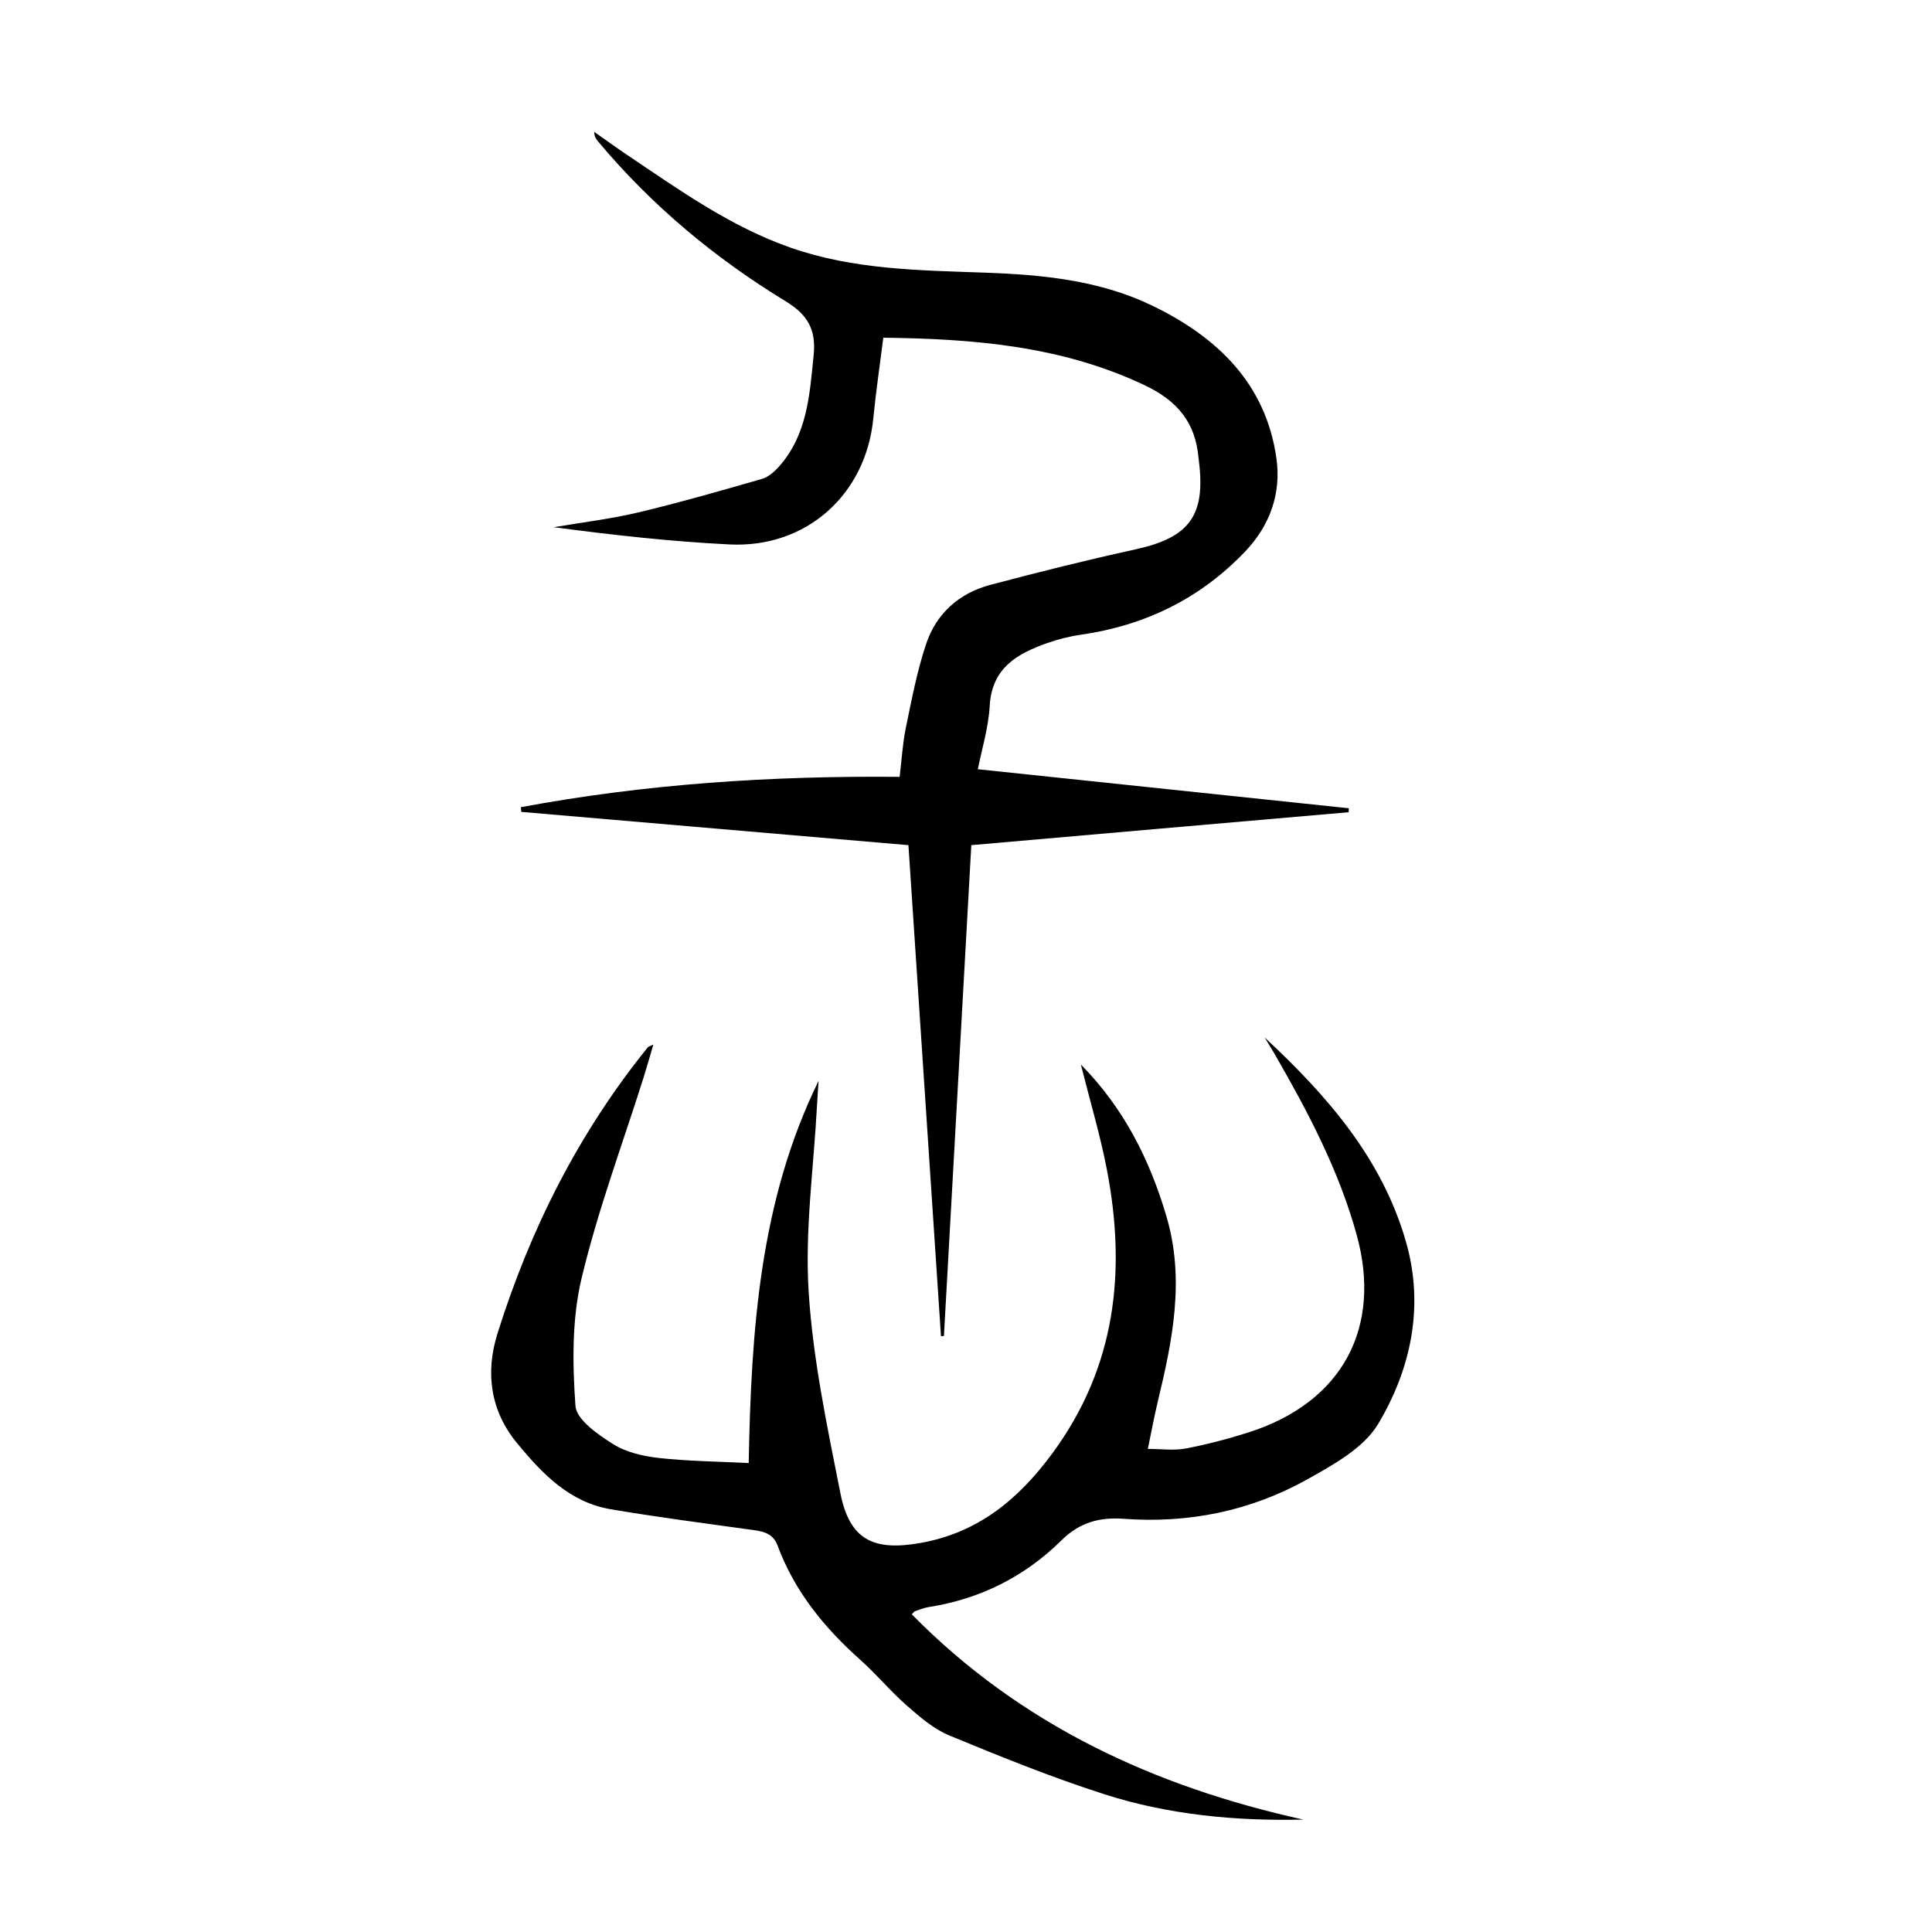
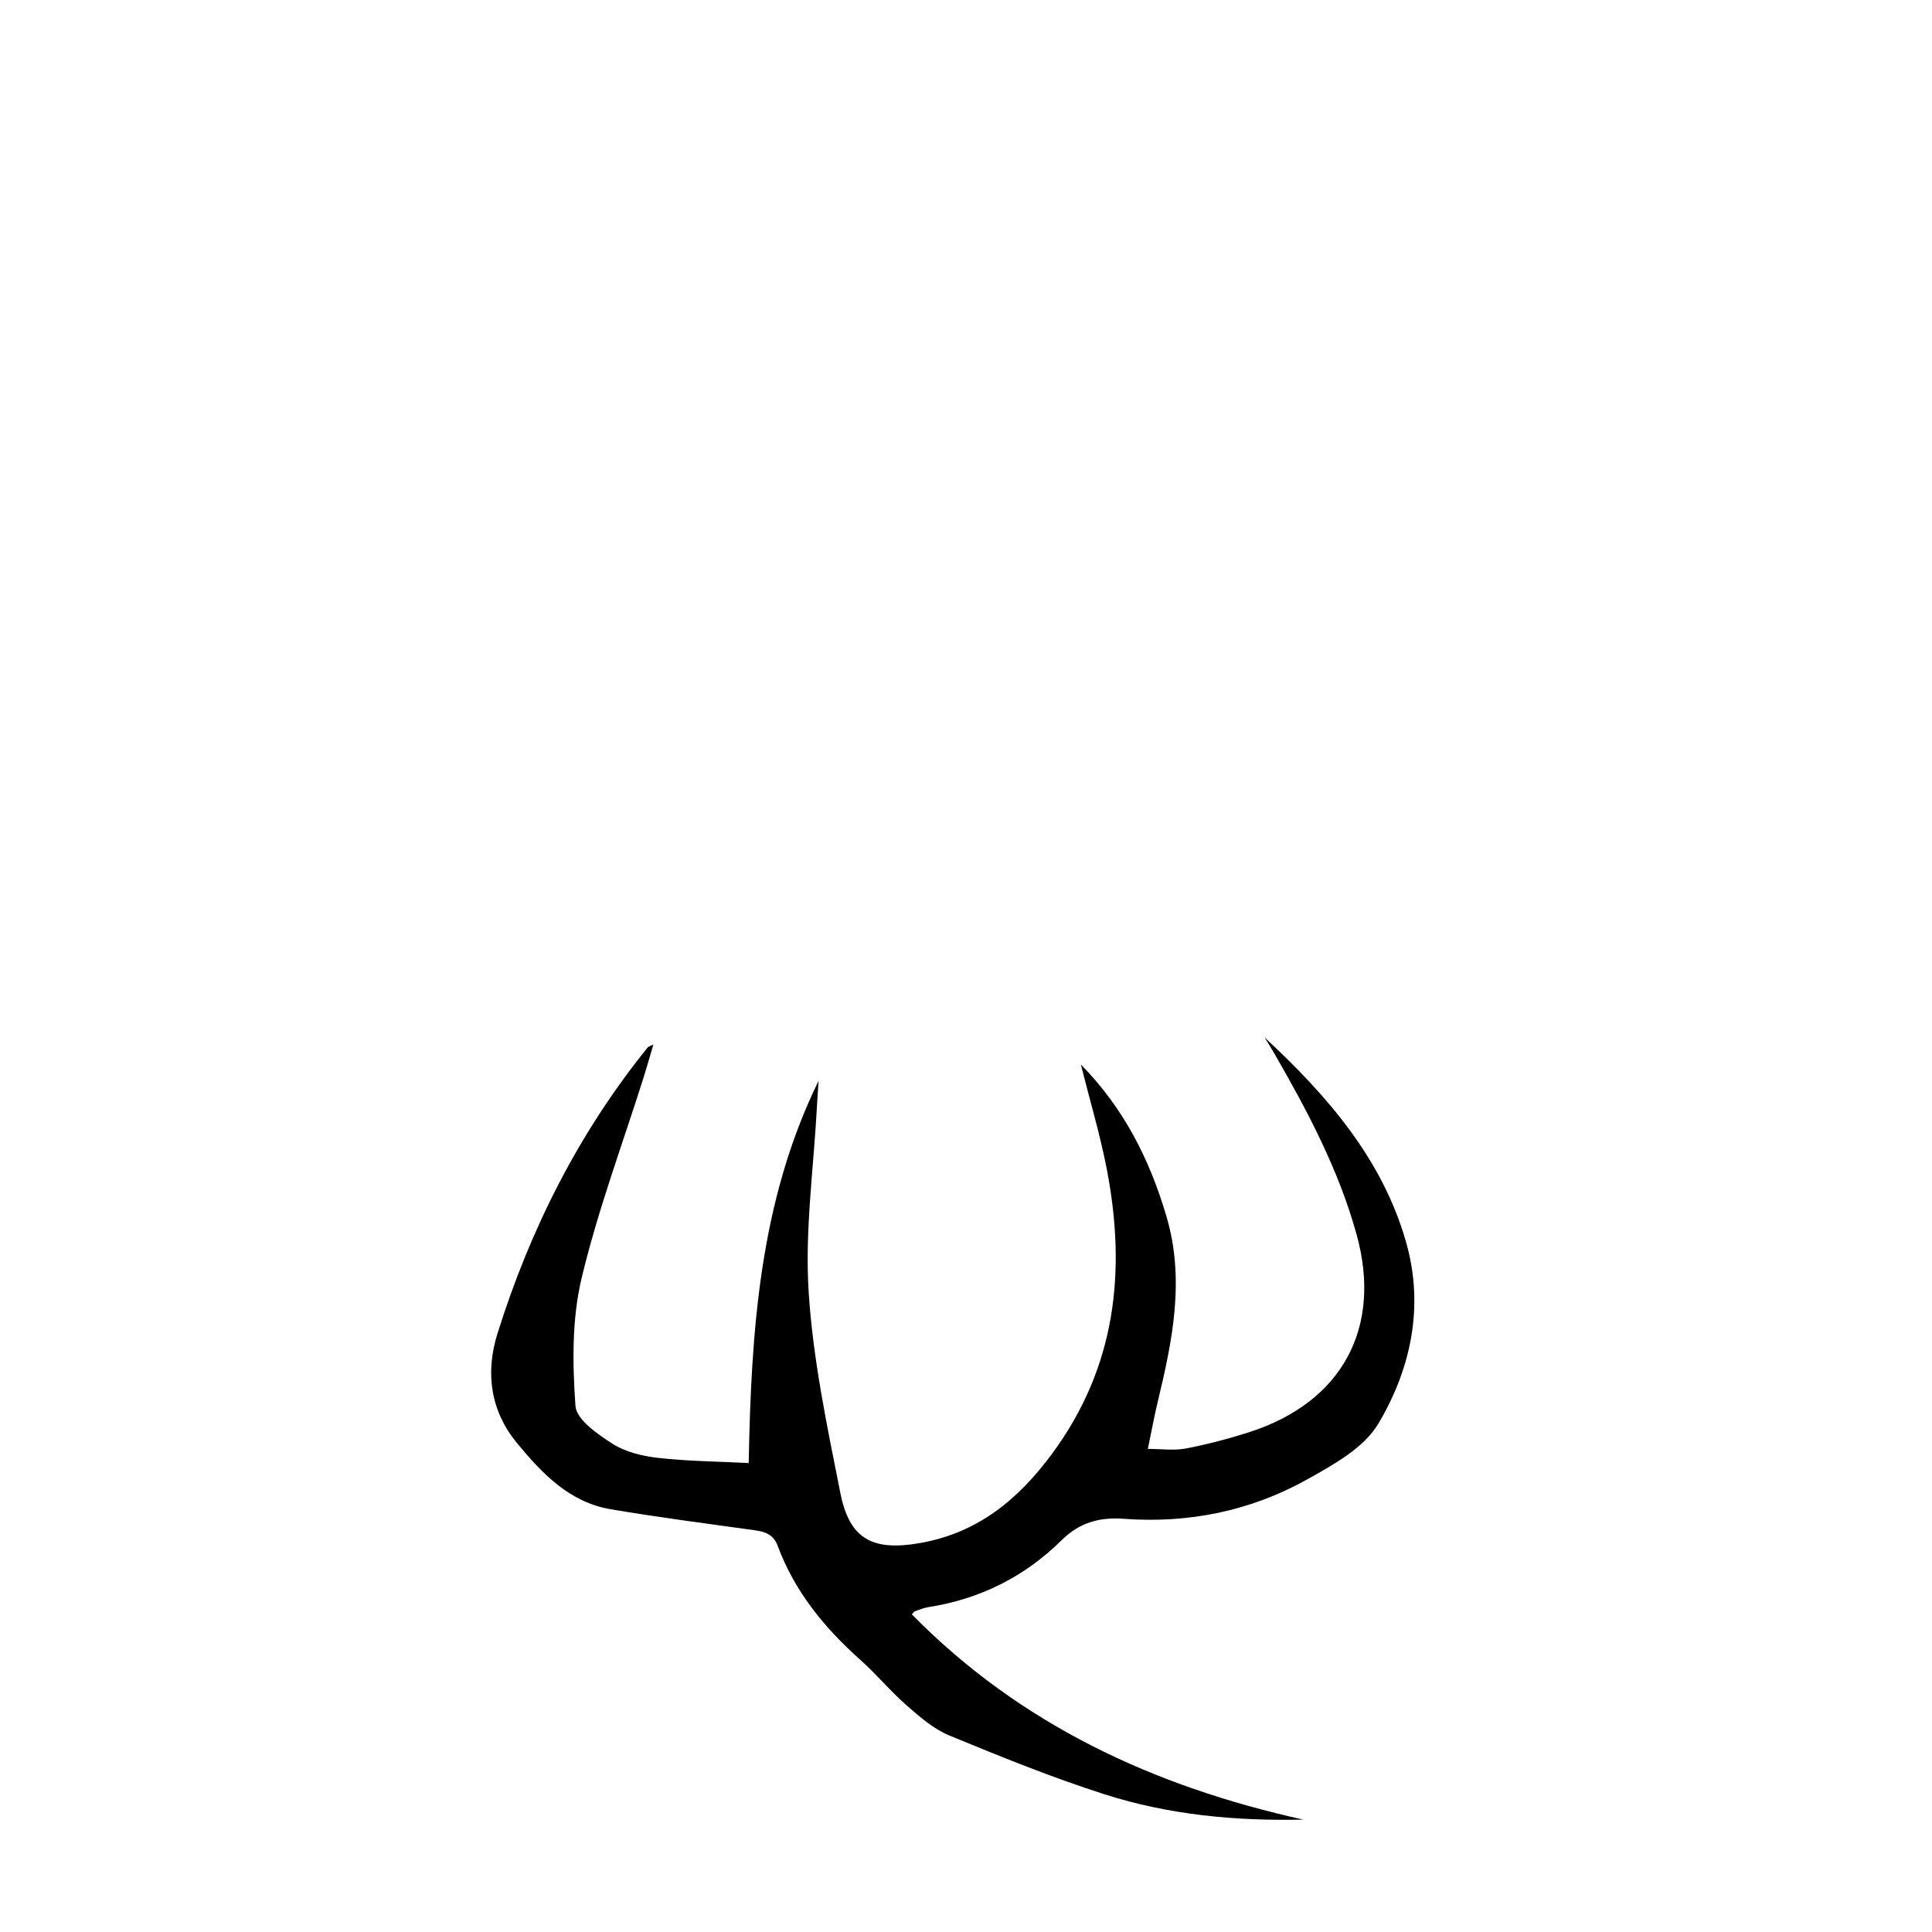
<svg xmlns="http://www.w3.org/2000/svg" version="1.1" id="zdic.net" x="0px" y="0px" viewBox="0 0 400 400" style="enable-background:new 0 0 400 400;" xml:space="preserve">
  <g>
    <path d="M261.83,214.8c12.87,11.96,24.39,25.08,29.31,42.47c3.75,13.23,0.98,26.14-5.78,37.5c-3,5.04-9.35,8.53-14.82,11.58   c-11.7,6.51-24.52,9.09-37.91,8.1c-5.04-0.38-9.17,0.81-12.82,4.42c-7.66,7.57-16.88,12.19-27.56,13.86   c-0.97,0.15-1.91,0.56-2.86,0.87c-0.1,0.03-0.17,0.16-0.61,0.63c22.48,22.86,50.16,35.66,81.06,42.5   c-14.03,0.31-27.86-0.98-41.16-5.24c-10.9-3.49-21.55-7.81-32.14-12.18c-3.22-1.33-6.07-3.81-8.75-6.15   c-3.38-2.95-6.27-6.47-9.62-9.46c-7.47-6.65-13.65-14.19-17.16-23.66c-0.89-2.41-2.68-2.93-4.9-3.24   c-9.89-1.37-19.8-2.66-29.65-4.32c-8.54-1.44-14.23-7.4-19.41-13.69c-5.52-6.69-6.59-14.56-4.07-22.64   c6.77-21.63,16.82-41.61,31.14-59.31c0.14-0.17,0.42-0.22,1.15-0.58c-0.73,2.46-1.31,4.57-1.97,6.66   c-4.39,13.92-9.54,27.66-12.91,41.82c-2,8.44-1.87,17.59-1.25,26.33c0.2,2.85,4.63,5.91,7.75,7.89c2.72,1.72,6.27,2.54,9.54,2.9   c6.03,0.67,12.14,0.72,18.58,1.05c0.52-27.51,2.27-54.22,14.47-79.14c-0.11,1.72-0.24,3.44-0.33,5.16   c-0.68,12.83-2.53,25.73-1.73,38.47c0.88,14,3.83,27.92,6.57,41.73c1.9,9.61,6.75,12.05,16.5,10.34c11.97-2.11,20.34-9,27.39-18.57   c13.2-17.93,15.33-37.78,11.27-58.84c-1.39-7.17-3.5-14.2-5.37-21.67c8.9,9.05,14.24,19.65,17.72,31.45   c3.86,13.08,1.25,25.7-1.8,38.37c-0.73,3.02-1.28,6.07-2.05,9.77c2.81,0,5.39,0.38,7.82-0.08c4.4-0.84,8.77-1.98,13.04-3.34   c19.59-6.27,27.61-21.85,22.39-40.85c-3.7-13.45-10.2-25.71-17.14-37.73C263.13,216.9,262.47,215.85,261.83,214.8z" />
-     <path d="M201.1,174.98c-1.9,34.11-3.79,67.86-5.67,101.62c-0.2,0.01-0.4,0.03-0.61,0.04c-2.23-33.72-4.47-67.45-6.74-101.66   c-26.78-2.3-53.47-4.59-80.16-6.89c-0.03-0.32-0.06-0.65-0.08-0.97c25.78-4.81,51.85-6.53,78.42-6.28   c0.43-3.51,0.61-6.88,1.28-10.14c1.21-5.84,2.32-11.75,4.21-17.39c2.1-6.27,6.8-10.49,13.22-12.2c10-2.66,20.05-5.16,30.16-7.38   c11.07-2.43,14.49-6.94,13.1-18.18c-0.03-0.25-0.07-0.5-0.09-0.74c-0.63-7.34-4.36-11.84-11.21-15.08   c-17.11-8.09-35.19-9.59-54.05-9.81c-0.72,5.71-1.54,11.22-2.08,16.77c-1.54,15.7-13.85,26.82-29.74,26.03   c-12.16-0.6-24.29-1.96-36.41-3.57c5.83-0.99,11.73-1.69,17.47-3.05c8.61-2.05,17.13-4.5,25.64-6.95c1.31-0.38,2.56-1.48,3.51-2.54   c5.89-6.61,6.36-14.88,7.19-23.13c0.52-5.22-1.22-8.32-5.79-11.1c-14.7-8.95-27.82-19.9-38.9-33.16c-0.38-0.46-0.73-0.95-0.75-1.92   c2.28,1.6,4.53,3.23,6.83,4.78c10.77,7.24,21.33,14.8,33.76,19.17c13.08,4.6,26.73,4.71,40.3,5.2c11.95,0.43,23.73,1.56,34.63,6.82   c13.46,6.5,23.56,16.13,25.74,31.69c1,7.18-1.33,13.81-6.47,19.21c-9.32,9.78-20.76,15.34-34.07,17.25   c-2.33,0.33-4.66,0.93-6.89,1.71c-6.24,2.2-11.5,5.14-11.94,13.01c-0.26,4.54-1.65,9.02-2.46,13.12   c25.78,2.71,51.29,5.39,76.8,8.08c-0.01,0.27-0.01,0.54-0.02,0.82C253.25,170.41,227.29,172.69,201.1,174.98z" />
  </g>
</svg>